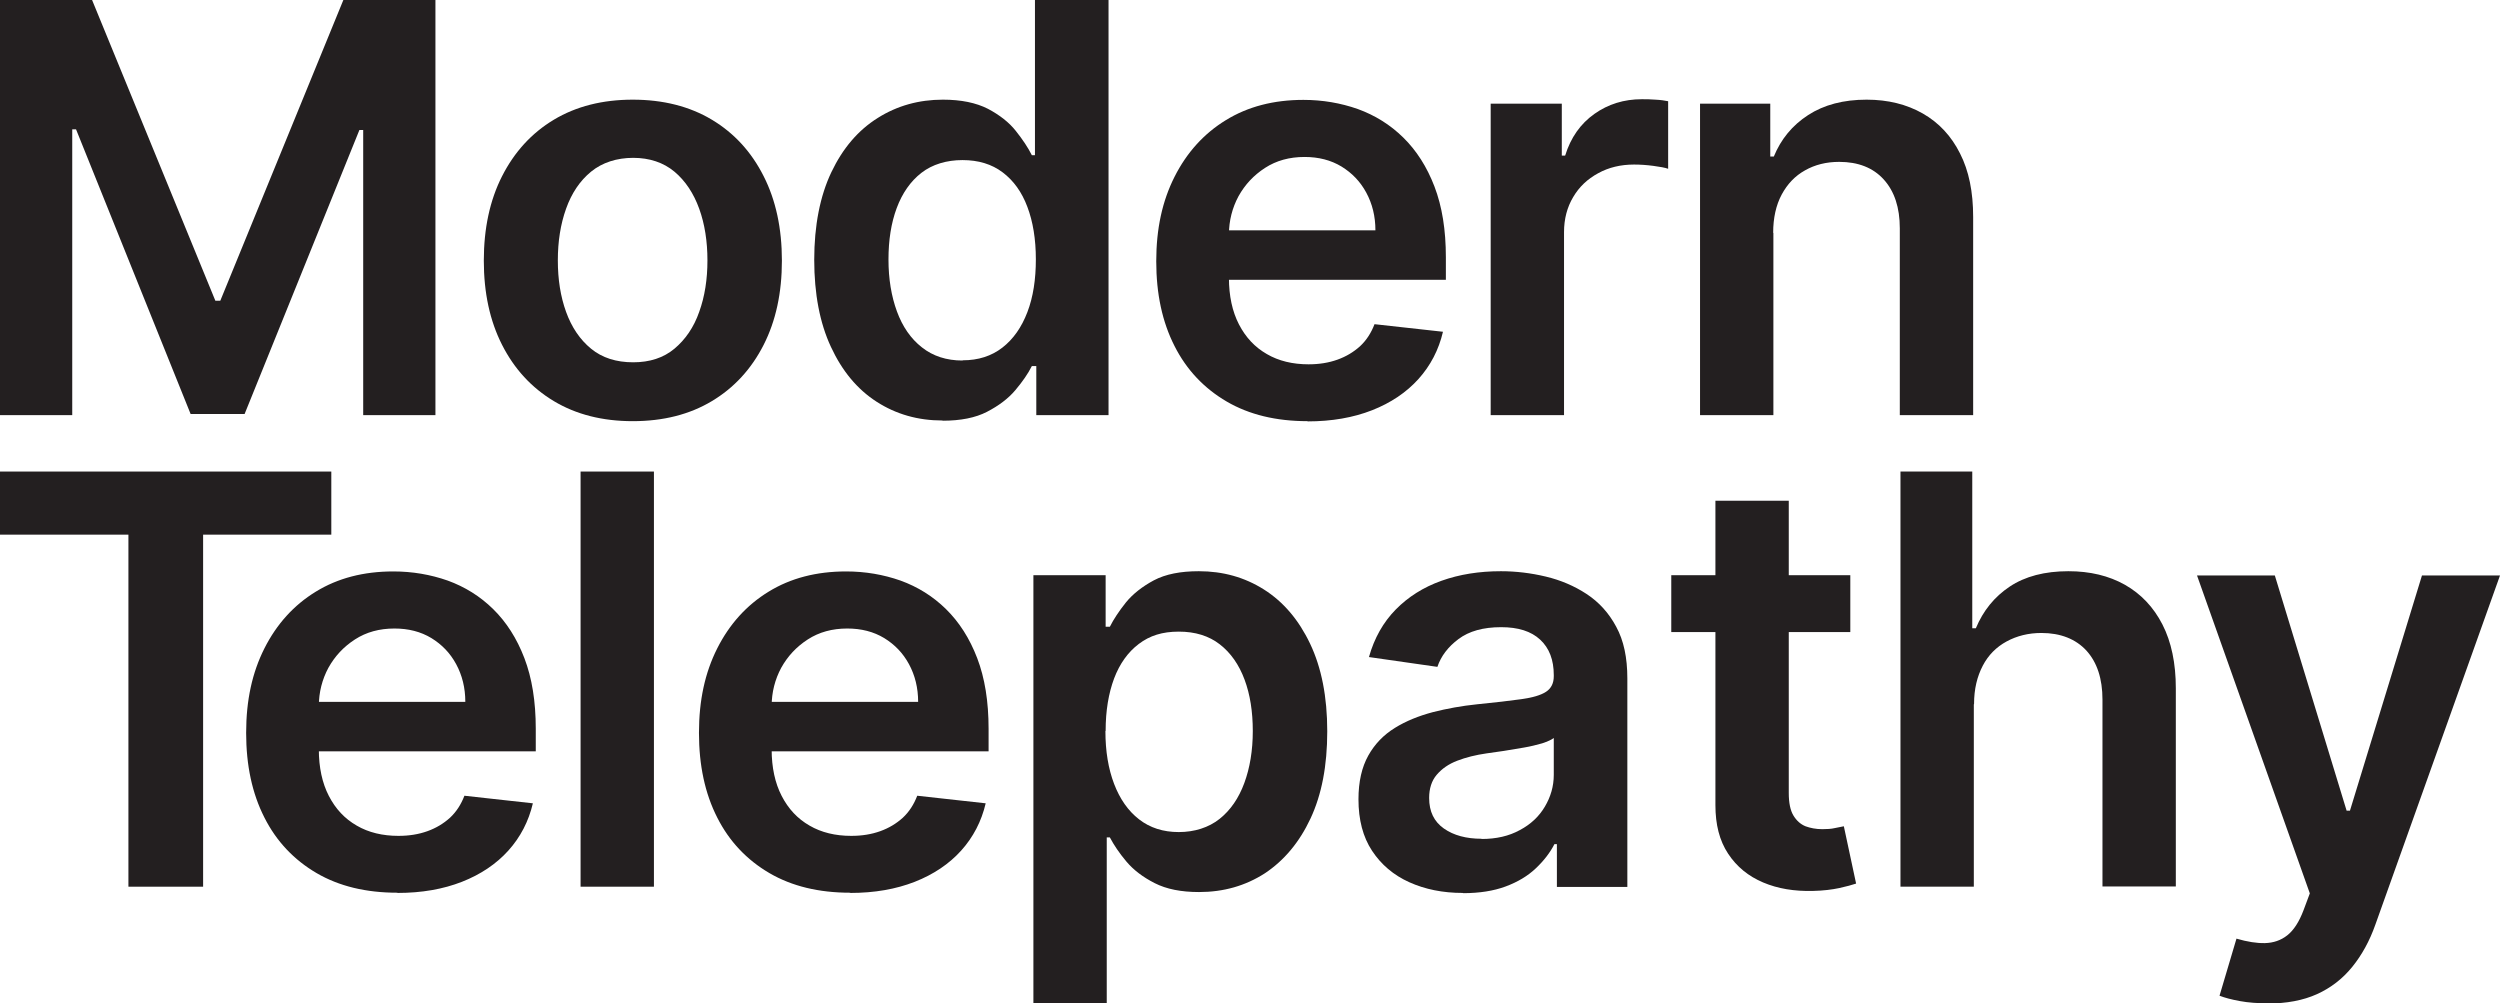
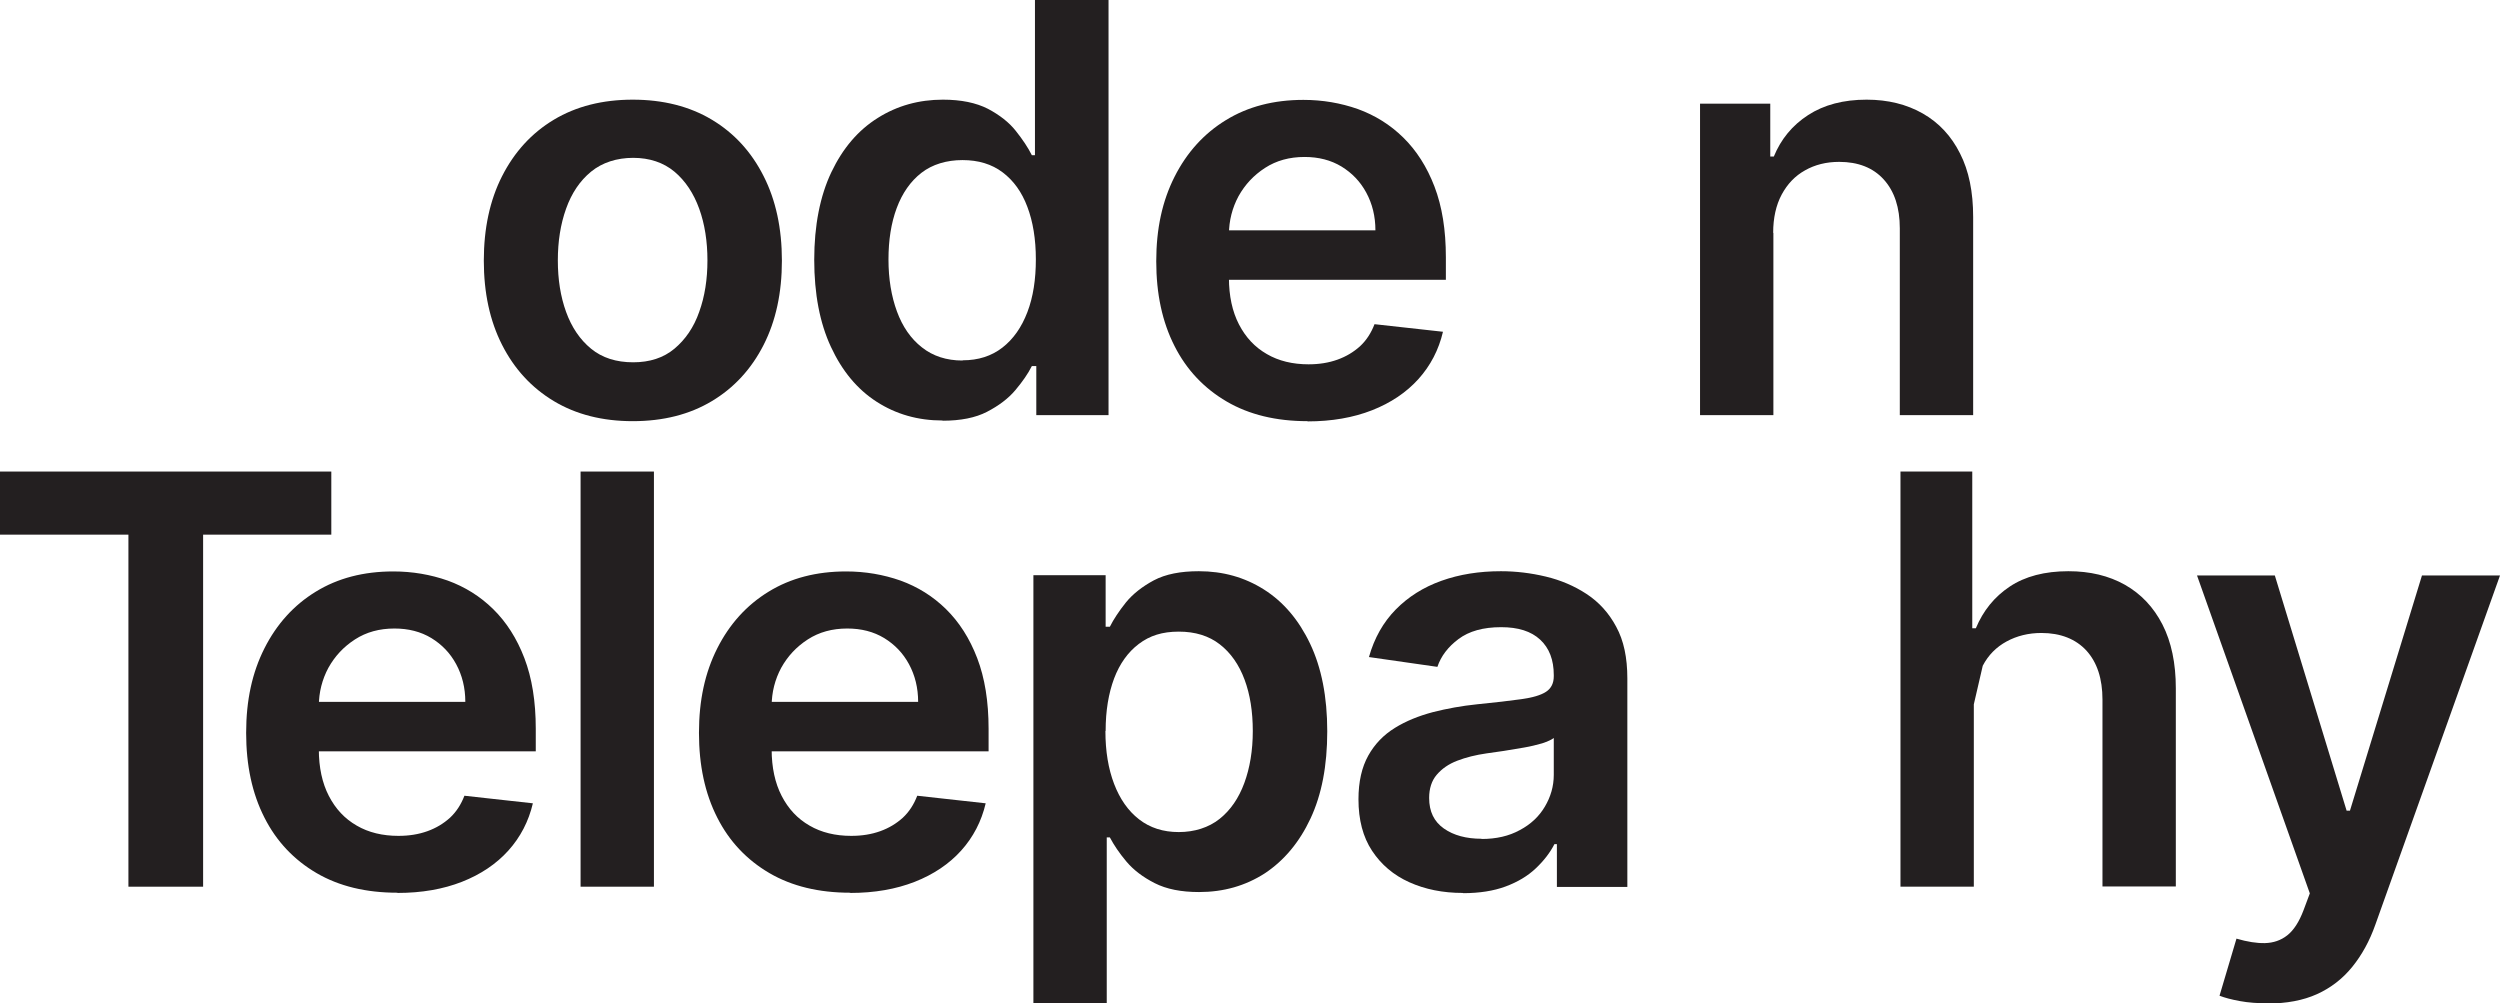
<svg xmlns="http://www.w3.org/2000/svg" version="1.1" viewBox="0 0 112.13 45">
  <defs>
    <style>
      .cls-1 {
        fill: #231f20;
      }
    </style>
  </defs>
  <g>
    <g id="Layer_1">
-       <path class="cls-1" d="M0,0h4.13l5.53,13.49h.22L15.4,0h4.13v18.62h-3.24V5.83h-.17l-5.15,12.74h-2.42L3.41,5.8h-.17v12.82H0V0Z" />
      <path class="cls-1" d="M28.38,18.89c-1.36,0-2.54-.3-3.54-.9-1-.6-1.77-1.44-2.32-2.52s-.82-2.34-.82-3.78.27-2.71.82-3.79,1.32-1.93,2.32-2.53c1-.6,2.18-.9,3.54-.9s2.55.3,3.55.9c1,.6,1.77,1.44,2.32,2.53.55,1.08.82,2.35.82,3.79s-.27,2.7-.82,3.78c-.55,1.08-1.32,1.92-2.32,2.52-1,.6-2.18.9-3.55.9ZM28.4,16.25c.74,0,1.36-.2,1.85-.61s.87-.96,1.11-1.65c.25-.69.37-1.46.37-2.31s-.12-1.63-.37-2.32c-.25-.69-.62-1.25-1.11-1.66s-1.12-.62-1.85-.62-1.39.21-1.89.62-.87.96-1.12,1.66-.37,1.47-.37,2.32.12,1.62.37,2.31c.25.69.62,1.24,1.12,1.65s1.13.61,1.89.61Z" />
      <path class="cls-1" d="M42.27,18.86c-1.1,0-2.08-.28-2.95-.84-.87-.56-1.55-1.38-2.05-2.46-.5-1.07-.75-2.38-.75-3.91s.26-2.86.77-3.93c.51-1.07,1.2-1.88,2.08-2.43.87-.55,1.85-.82,2.92-.82.82,0,1.49.14,2.02.41.53.28.95.61,1.25.99.31.39.55.75.72,1.09h.14V0h3.3v18.62h-3.24v-2.2h-.2c-.17.34-.42.7-.74,1.08s-.75.7-1.27.97-1.19.4-1.99.4ZM43.18,16.16c.7,0,1.29-.19,1.78-.57.49-.38.86-.91,1.12-1.59s.38-1.47.38-2.37-.13-1.69-.38-2.35c-.25-.67-.62-1.18-1.11-1.55-.49-.37-1.09-.55-1.8-.55s-1.35.19-1.84.57c-.49.38-.86.91-1.11,1.58-.25.67-.37,1.44-.37,2.31s.13,1.65.38,2.33c.25.68.62,1.22,1.12,1.61.49.39,1.1.59,1.82.59Z" />
      <path class="cls-1" d="M58.64,18.89c-1.4,0-2.61-.29-3.62-.88s-1.8-1.42-2.34-2.49c-.55-1.08-.82-2.34-.82-3.8s.27-2.7.82-3.79c.55-1.09,1.32-1.94,2.3-2.54.99-.61,2.15-.91,3.48-.91.86,0,1.67.14,2.44.41.77.28,1.45.7,2.04,1.28.59.58,1.06,1.31,1.4,2.2.34.89.51,1.94.51,3.17v1.01h-11.45v-2.22h8.29c0-.63-.14-1.19-.41-1.69s-.64-.88-1.11-1.17c-.48-.29-1.03-.43-1.66-.43-.67,0-1.26.16-1.77.49-.51.33-.9.75-1.19,1.27-.28.52-.43,1.1-.43,1.72v1.94c0,.81.15,1.51.45,2.09.3.58.71,1.02,1.25,1.33.53.31,1.16.46,1.87.46.48,0,.91-.07,1.3-.21.39-.14.72-.34,1.01-.6.29-.27.5-.6.65-.99l3.07.34c-.19.81-.56,1.52-1.1,2.12-.54.6-1.24,1.07-2.08,1.4-.84.33-1.81.5-2.89.5Z" />
-       <path class="cls-1" d="M66.86,18.62V4.65h3.19v2.33h.15c.25-.81.69-1.43,1.31-1.87s1.33-.66,2.13-.66c.18,0,.39,0,.61.02.23.01.42.04.57.07v3.03c-.14-.05-.36-.09-.66-.13-.3-.04-.59-.06-.87-.06-.6,0-1.14.13-1.61.39-.48.26-.85.61-1.12,1.07-.27.45-.41.98-.41,1.57v8.21h-3.29Z" />
      <path class="cls-1" d="M79.54,10.44v8.18h-3.29V4.65h3.15v2.37h.16c.32-.78.83-1.4,1.54-1.86.71-.46,1.58-.69,2.62-.69.96,0,1.8.21,2.52.62.72.41,1.28,1.01,1.67,1.79.4.78.59,1.73.59,2.85v8.89h-3.29v-8.38c0-.93-.24-1.66-.72-2.19-.48-.53-1.15-.79-2-.79-.58,0-1.09.13-1.53.38-.45.25-.79.61-1.05,1.09-.25.47-.38,1.04-.38,1.72Z" />
      <path class="cls-1" d="M0,23.98v-2.83h14.86v2.83h-5.75v15.79h-3.35v-15.79H0Z" />
      <path class="cls-1" d="M17.82,40.04c-1.4,0-2.61-.29-3.62-.88s-1.8-1.42-2.34-2.49c-.55-1.08-.82-2.34-.82-3.8s.27-2.7.82-3.79c.55-1.09,1.32-1.94,2.3-2.54.99-.61,2.15-.91,3.48-.91.86,0,1.67.14,2.44.41.77.28,1.45.7,2.04,1.28.59.58,1.06,1.31,1.4,2.2.34.89.51,1.94.51,3.17v1.01h-11.45v-2.22h8.29c0-.63-.14-1.19-.41-1.69s-.64-.88-1.11-1.17c-.48-.29-1.03-.43-1.66-.43-.67,0-1.26.16-1.77.49-.51.33-.9.75-1.19,1.27-.28.52-.43,1.1-.43,1.72v1.94c0,.81.15,1.51.45,2.09.3.58.71,1.02,1.25,1.33.53.31,1.16.46,1.87.46.48,0,.91-.07,1.3-.21.39-.14.72-.34,1.01-.6.29-.27.5-.6.65-.99l3.07.34c-.19.81-.56,1.52-1.1,2.12-.54.6-1.24,1.07-2.08,1.4-.84.33-1.81.5-2.89.5Z" />
      <path class="cls-1" d="M29.33,21.15v18.62h-3.29v-18.62h3.29Z" />
      <path class="cls-1" d="M38.13,40.04c-1.4,0-2.61-.29-3.62-.88s-1.8-1.42-2.34-2.49c-.55-1.08-.82-2.34-.82-3.8s.27-2.7.82-3.79c.55-1.09,1.32-1.94,2.3-2.54.99-.61,2.15-.91,3.48-.91.86,0,1.67.14,2.44.41.77.28,1.45.7,2.04,1.28.59.58,1.06,1.31,1.4,2.2.34.89.51,1.94.51,3.17v1.01h-11.45v-2.22h8.29c0-.63-.14-1.19-.41-1.69s-.64-.88-1.11-1.17c-.48-.29-1.03-.43-1.66-.43-.67,0-1.26.16-1.77.49-.51.33-.9.75-1.19,1.27-.28.52-.43,1.1-.43,1.72v1.94c0,.81.15,1.51.45,2.09.3.58.71,1.02,1.25,1.33.53.31,1.16.46,1.87.46.48,0,.91-.07,1.3-.21.39-.14.72-.34,1.01-.6.29-.27.5-.6.65-.99l3.07.34c-.19.81-.56,1.52-1.1,2.12-.54.6-1.24,1.07-2.08,1.4-.84.33-1.81.5-2.89.5Z" />
      <path class="cls-1" d="M46.35,45v-19.2h3.24v2.31h.19c.17-.34.41-.7.72-1.09.31-.38.73-.71,1.25-.99.53-.28,1.2-.41,2.02-.41,1.08,0,2.05.27,2.92.82.87.55,1.56,1.36,2.07,2.43.51,1.07.77,2.38.77,3.93s-.25,2.84-.75,3.91c-.5,1.07-1.19,1.89-2.05,2.46-.87.56-1.85.84-2.95.84-.8,0-1.46-.13-1.99-.4s-.95-.59-1.27-.97c-.32-.38-.56-.74-.74-1.08h-.14v7.44h-3.29ZM49.58,32.79c0,.9.13,1.69.39,2.37.26.68.63,1.21,1.12,1.59.49.38,1.08.57,1.78.57s1.34-.2,1.83-.59.86-.93,1.11-1.61c.25-.68.38-1.46.38-2.33s-.12-1.64-.37-2.31c-.25-.67-.62-1.2-1.11-1.58s-1.1-.57-1.84-.57-1.3.18-1.79.55c-.49.37-.86.89-1.11,1.55-.25.67-.38,1.45-.38,2.35Z" />
      <path class="cls-1" d="M65.6,40.05c-.88,0-1.68-.16-2.39-.48s-1.26-.79-1.67-1.41-.61-1.39-.61-2.31c0-.79.15-1.44.44-1.96.29-.52.69-.93,1.19-1.24.5-.31,1.07-.54,1.71-.71.63-.16,1.29-.28,1.97-.35.82-.08,1.48-.16,1.99-.23.51-.07.88-.18,1.11-.33s.35-.38.35-.7v-.05c0-.68-.2-1.21-.61-1.59s-.99-.56-1.75-.56c-.81,0-1.44.18-1.91.53s-.79.77-.95,1.25l-3.07-.44c.24-.85.64-1.56,1.2-2.13.56-.57,1.24-1,2.05-1.29.81-.29,1.7-.43,2.67-.43.67,0,1.34.08,2.01.24.67.16,1.28.42,1.83.78.55.36,1,.85,1.33,1.47.34.62.5,1.39.5,2.32v9.35h-3.16v-1.92h-.11c-.2.39-.48.75-.84,1.09-.36.34-.81.61-1.35.81-.54.2-1.18.3-1.9.3ZM66.45,37.63c.66,0,1.23-.13,1.72-.4.49-.26.86-.61,1.12-1.05s.4-.91.4-1.43v-1.65c-.1.08-.28.16-.52.24-.25.07-.52.14-.82.19-.3.05-.6.1-.9.15-.3.04-.55.08-.77.11-.49.07-.93.18-1.32.33-.39.15-.69.36-.92.63s-.34.62-.34,1.04c0,.61.22,1.06.66,1.37.44.31,1.01.46,1.69.46Z" />
-       <path class="cls-1" d="M82.99,25.8v2.55h-8.03v-2.55h8.03ZM76.94,22.46h3.29v13.11c0,.44.07.78.21,1.01.14.23.32.39.54.48.22.08.47.13.75.13.21,0,.4-.01.57-.05.17-.03.3-.06.4-.08l.55,2.57c-.18.06-.43.13-.75.2-.33.07-.72.12-1.19.13-.83.02-1.57-.1-2.23-.38-.66-.28-1.18-.7-1.57-1.29s-.57-1.31-.57-2.18v-13.66Z" />
-       <path class="cls-1" d="M88.53,31.59v8.18h-3.29v-18.62h3.22v7.03h.16c.33-.79.83-1.41,1.52-1.87.69-.46,1.57-.69,2.63-.69.97,0,1.81.2,2.54.61.72.41,1.28,1,1.68,1.78.4.78.6,1.74.6,2.86v8.89h-3.29v-8.38c0-.94-.24-1.67-.72-2.2-.48-.52-1.16-.79-2.02-.79-.58,0-1.1.13-1.56.38-.46.25-.82.61-1.07,1.09s-.39,1.04-.39,1.72Z" />
+       <path class="cls-1" d="M88.53,31.59v8.18h-3.29v-18.62h3.22v7.03h.16c.33-.79.83-1.41,1.52-1.87.69-.46,1.57-.69,2.63-.69.97,0,1.81.2,2.54.61.72.41,1.28,1,1.68,1.78.4.78.6,1.74.6,2.86v8.89h-3.29v-8.38c0-.94-.24-1.67-.72-2.2-.48-.52-1.16-.79-2.02-.79-.58,0-1.1.13-1.56.38-.46.25-.82.61-1.07,1.09Z" />
      <path class="cls-1" d="M101.7,45c-.45,0-.86-.03-1.24-.1-.38-.07-.68-.15-.91-.24l.76-2.56c.48.14.91.21,1.28.2s.71-.12,1-.35c.29-.23.53-.6.73-1.13l.28-.75-5.06-14.26h3.49l3.22,10.55h.15l3.23-10.55h3.5l-5.59,15.66c-.26.74-.61,1.37-1.04,1.9-.43.53-.96.94-1.58,1.22-.62.28-1.36.42-2.22.42Z" />
    </g>
  </g>
</svg>